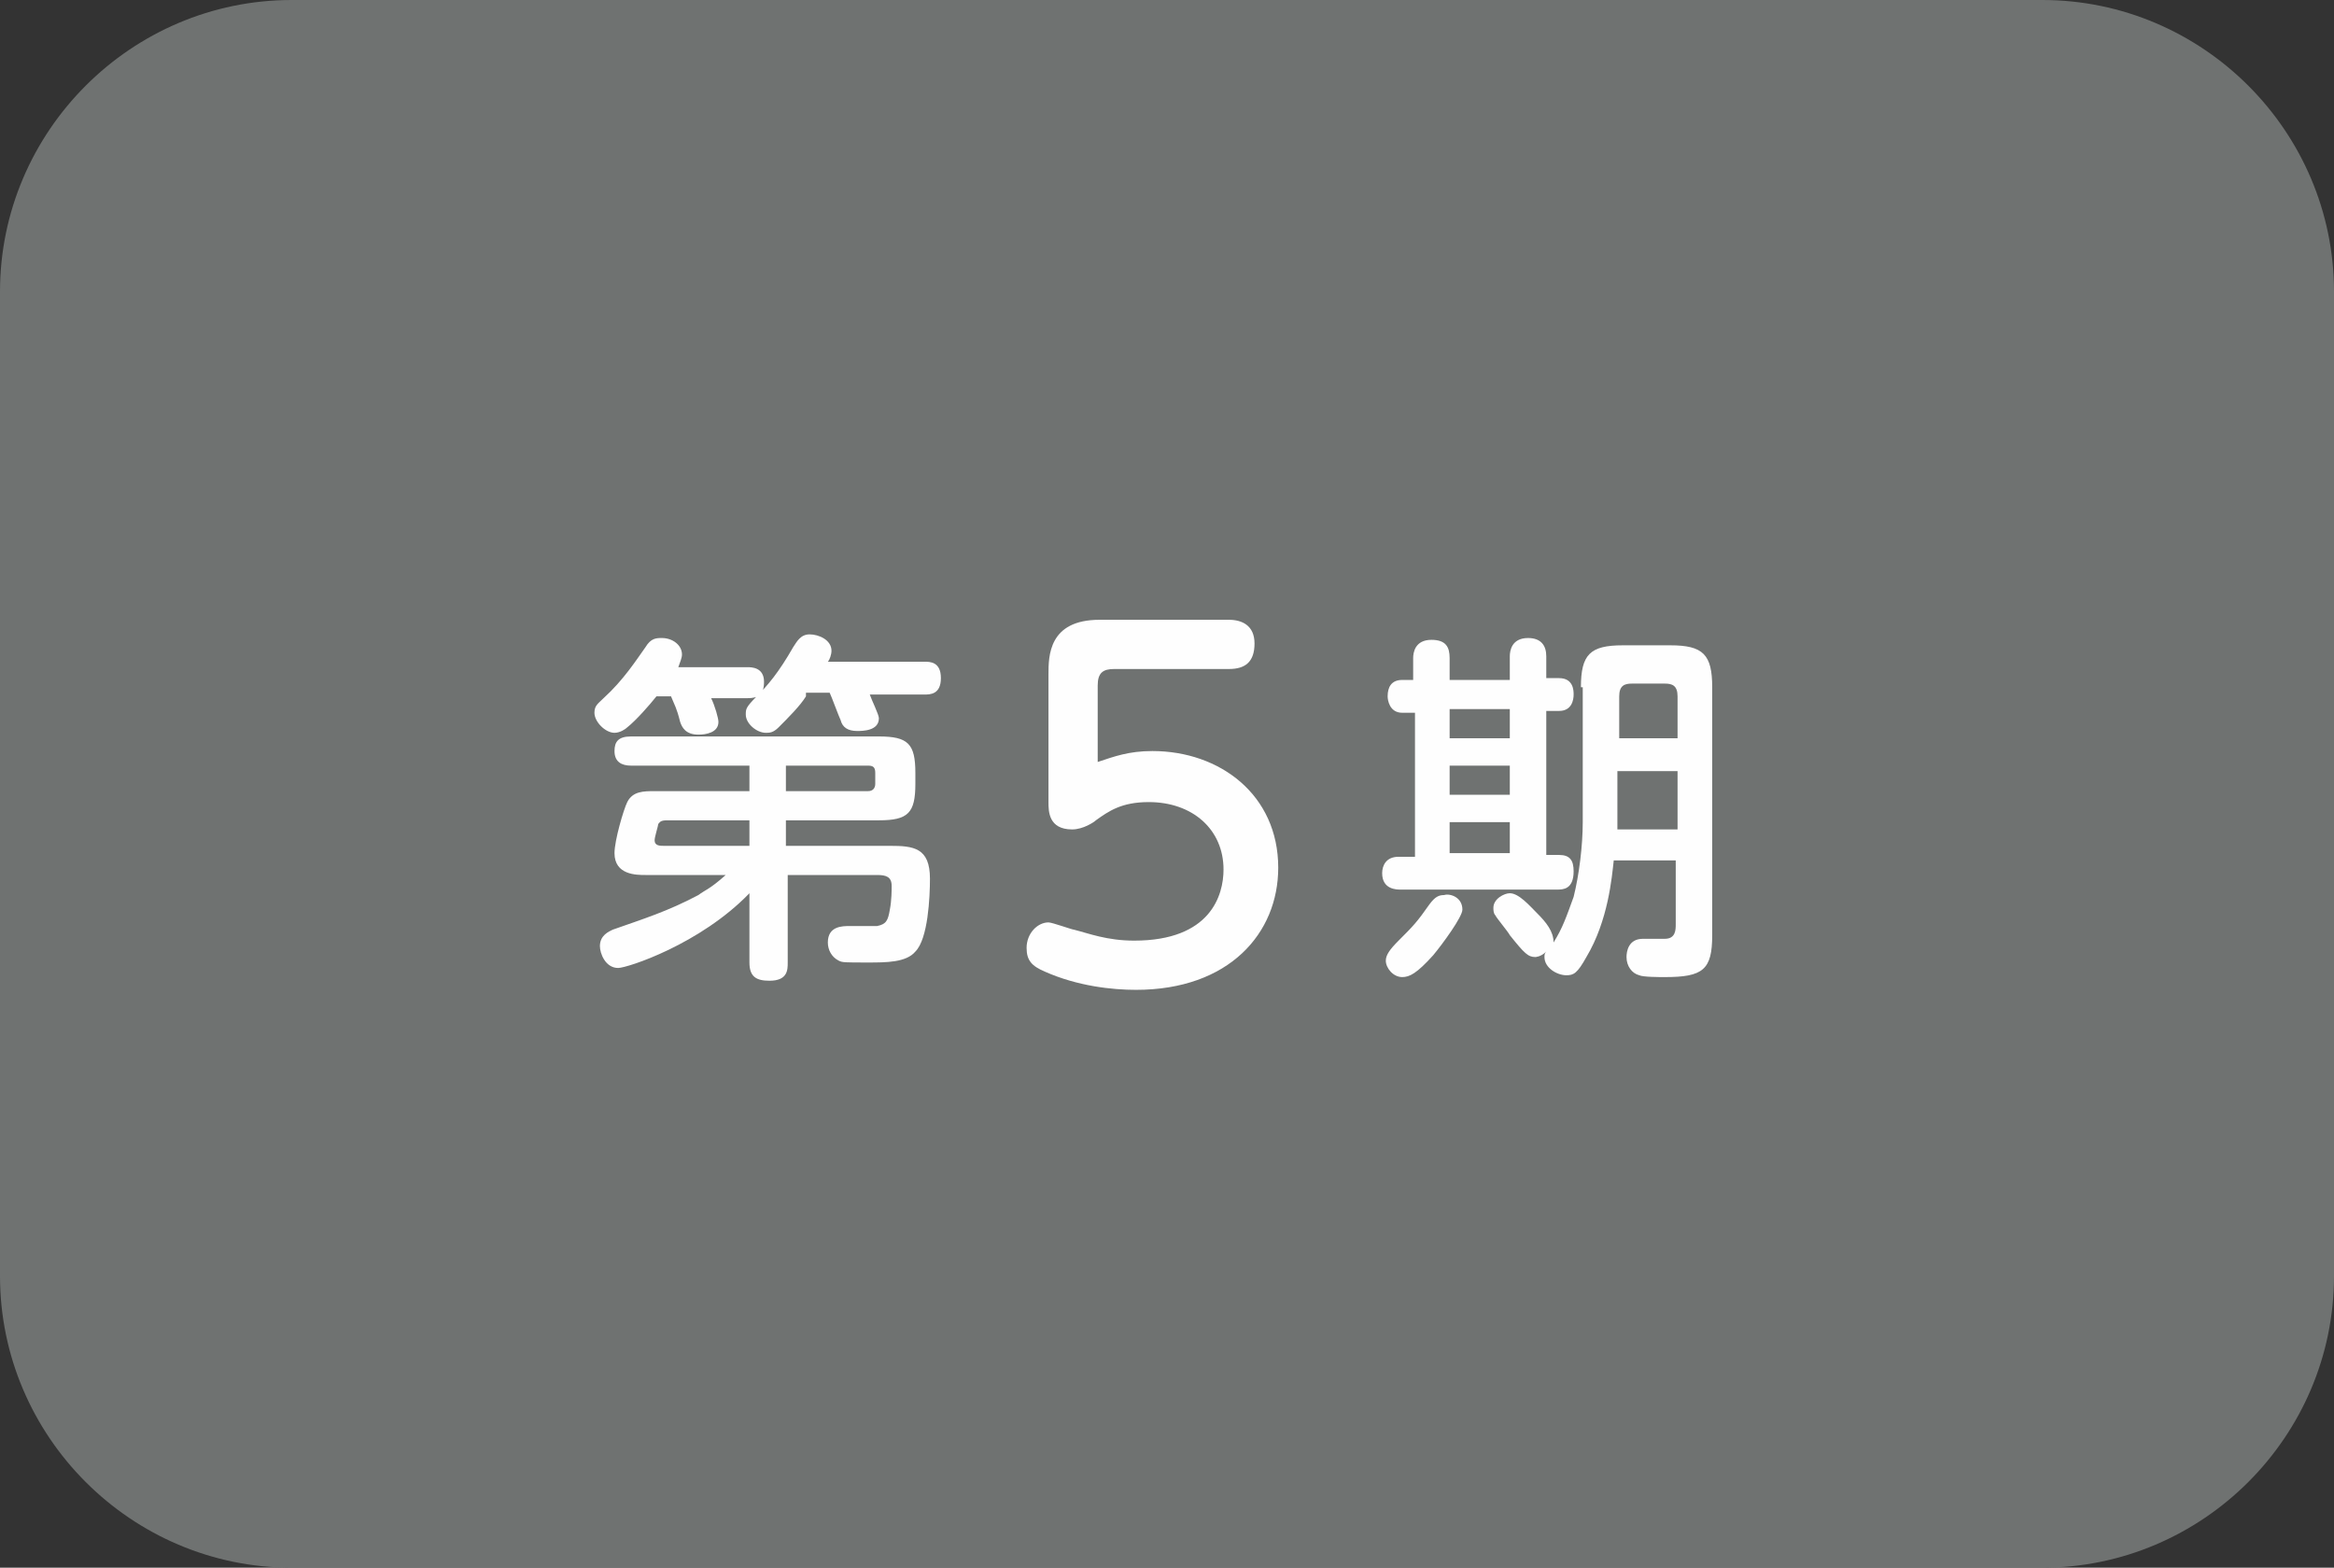
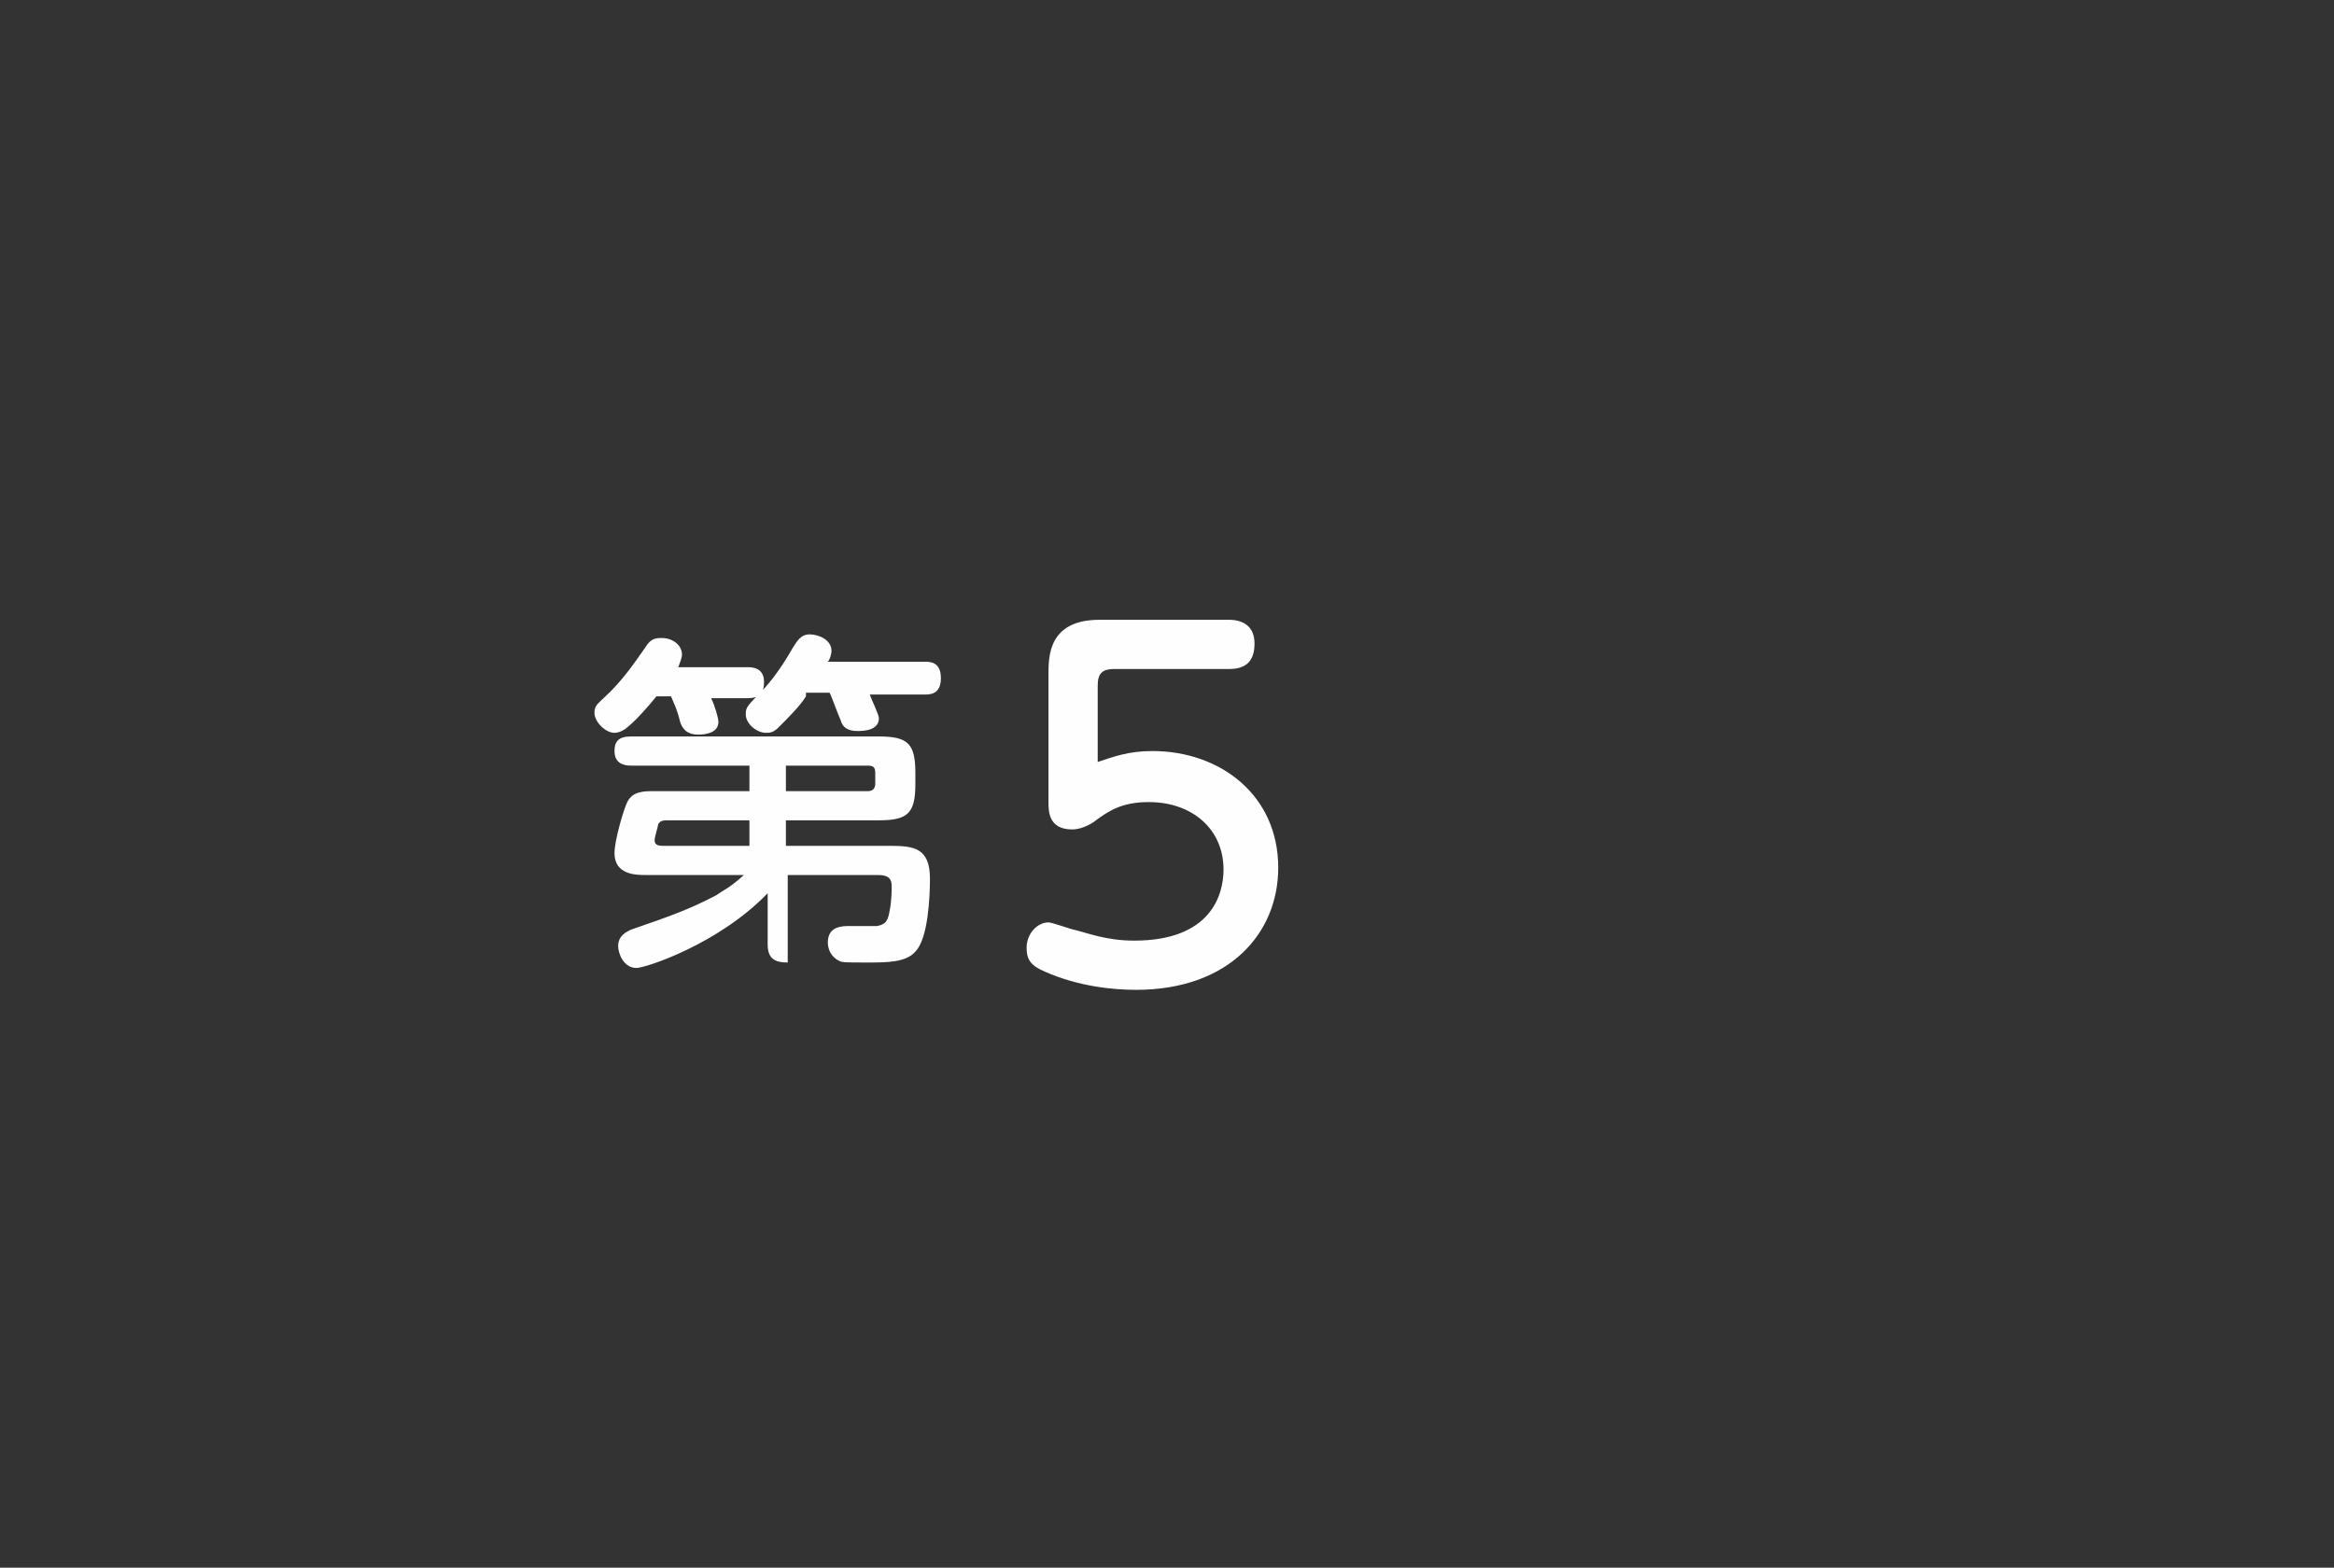
<svg xmlns="http://www.w3.org/2000/svg" version="1.1" id="レイヤー_1" x="0px" y="0px" viewBox="0 0 128 86" style="enable-background:new 0 0 128 86;" xml:space="preserve">
  <rect x="0" y="0" width="128" height="86" fill="#333333" stroke="none" />
  <style type="text/css">
	.st0{fill:#6F7271;}
	.st1{fill:#FEFEFE;}
</style>
  <g>
    <g>
-       <path class="st0" d="M16,0C7.2,0,0,7.2,0,16v54c0,8.8,7.2,16,16,16h96c8.8,0,16-7.2,16-16V16c0-8.8-7.2-16-16-16H16z" />
-     </g>
+       </g>
    <g>
      <g>
        <g>
-           <path class="st1" d="M36,38.2c-0.4,0.5-1.1,1.3-1.6,1.7c-0.1,0.1-0.4,0.3-0.7,0.3c-0.5,0-1.1-0.6-1.1-1.1c0-0.4,0.2-0.5,0.5-0.8      c1.1-1,1.8-2.1,2.3-2.8c0.3-0.5,0.6-0.5,0.9-0.5c0.6,0,1.1,0.4,1.1,0.9c0,0.2-0.1,0.4-0.2,0.7H41c0.2,0,0.9,0,0.9,0.8      c0,0.7-0.3,0.9-0.9,0.9h-2c0.2,0.4,0.4,1.1,0.4,1.3c0,0.6-0.7,0.7-1.1,0.7c-0.7,0-0.9-0.4-1-0.7c-0.2-0.8-0.3-0.9-0.5-1.4H36z       M35.4,48c-0.5,0-1.7,0-1.7-1.2c0-0.7,0.5-2.4,0.7-2.8c0.3-0.6,0.9-0.6,1.5-0.6h5.2V42h-6.5c-0.5,0-0.9-0.2-0.9-0.8      c0-0.5,0.2-0.8,0.9-0.8h13.6c1.6,0,2,0.4,2,2V43c0,1.6-0.4,2-2,2h-5.1v1.4h5.7c1.3,0,2.2,0.1,2.2,1.8c0,1-0.1,3.3-0.8,4      c-0.5,0.6-1.6,0.6-2.6,0.6c-1.3,0-1.4,0-1.6-0.1c-0.4-0.2-0.6-0.6-0.6-1c0-0.9,0.8-0.9,1.2-0.9c0.2,0,1.3,0,1.5,0      c0.5-0.1,0.6-0.3,0.7-0.9c0.1-0.5,0.1-1.1,0.1-1.3c0-0.5-0.3-0.6-0.8-0.6h-4.9v4.8c0,0.4,0,1-1,1c-0.7,0-1.1-0.2-1.1-1V49      c-2.7,2.8-6.7,4.1-7.2,4.1c-0.7,0-1-0.8-1-1.2c0-0.6,0.5-0.8,0.7-0.9c1.7-0.6,3-1,4.7-1.9c0.4-0.3,0.6-0.3,1.5-1.1H35.4z       M41.1,45h-4.5c-0.4,0-0.4,0.1-0.5,0.2c0,0.1-0.2,0.7-0.2,0.9c0,0.3,0.3,0.3,0.5,0.3h4.7V45z M44.2,38.2c-0.3,0.5-1,1.2-1.5,1.7      c-0.3,0.3-0.5,0.3-0.7,0.3c-0.5,0-1.1-0.5-1.1-1c0-0.3,0-0.4,0.6-1c0.6-0.6,1.2-1.3,2-2.7c0.2-0.3,0.4-0.7,0.9-0.7      c0.5,0,1.2,0.3,1.2,0.9c0,0.2-0.1,0.5-0.2,0.6h5.3c0.3,0,0.9,0,0.9,0.9c0,0.9-0.6,0.9-0.9,0.9h-3c0.1,0.3,0.5,1.1,0.5,1.3      c0,0.7-0.9,0.7-1.2,0.7c-0.5,0-0.8-0.2-0.9-0.6c-0.1-0.2-0.5-1.3-0.6-1.5H44.2z M43.1,43.4h4.5c0.3,0,0.4-0.2,0.4-0.4v-0.6      c0-0.3-0.1-0.4-0.4-0.4h-4.5V43.4z" />
+           <path class="st1" d="M36,38.2c-0.4,0.5-1.1,1.3-1.6,1.7c-0.1,0.1-0.4,0.3-0.7,0.3c-0.5,0-1.1-0.6-1.1-1.1c0-0.4,0.2-0.5,0.5-0.8      c1.1-1,1.8-2.1,2.3-2.8c0.3-0.5,0.6-0.5,0.9-0.5c0.6,0,1.1,0.4,1.1,0.9c0,0.2-0.1,0.4-0.2,0.7H41c0.2,0,0.9,0,0.9,0.8      c0,0.7-0.3,0.9-0.9,0.9h-2c0.2,0.4,0.4,1.1,0.4,1.3c0,0.6-0.7,0.7-1.1,0.7c-0.7,0-0.9-0.4-1-0.7c-0.2-0.8-0.3-0.9-0.5-1.4H36z       M35.4,48c-0.5,0-1.7,0-1.7-1.2c0-0.7,0.5-2.4,0.7-2.8c0.3-0.6,0.9-0.6,1.5-0.6h5.2V42h-6.5c-0.5,0-0.9-0.2-0.9-0.8      c0-0.5,0.2-0.8,0.9-0.8h13.6c1.6,0,2,0.4,2,2V43c0,1.6-0.4,2-2,2h-5.1v1.4h5.7c1.3,0,2.2,0.1,2.2,1.8c0,1-0.1,3.3-0.8,4      c-0.5,0.6-1.6,0.6-2.6,0.6c-1.3,0-1.4,0-1.6-0.1c-0.4-0.2-0.6-0.6-0.6-1c0-0.9,0.8-0.9,1.2-0.9c0.2,0,1.3,0,1.5,0      c0.5-0.1,0.6-0.3,0.7-0.9c0.1-0.5,0.1-1.1,0.1-1.3c0-0.5-0.3-0.6-0.8-0.6h-4.9v4.8c-0.7,0-1.1-0.2-1.1-1V49      c-2.7,2.8-6.7,4.1-7.2,4.1c-0.7,0-1-0.8-1-1.2c0-0.6,0.5-0.8,0.7-0.9c1.7-0.6,3-1,4.7-1.9c0.4-0.3,0.6-0.3,1.5-1.1H35.4z       M41.1,45h-4.5c-0.4,0-0.4,0.1-0.5,0.2c0,0.1-0.2,0.7-0.2,0.9c0,0.3,0.3,0.3,0.5,0.3h4.7V45z M44.2,38.2c-0.3,0.5-1,1.2-1.5,1.7      c-0.3,0.3-0.5,0.3-0.7,0.3c-0.5,0-1.1-0.5-1.1-1c0-0.3,0-0.4,0.6-1c0.6-0.6,1.2-1.3,2-2.7c0.2-0.3,0.4-0.7,0.9-0.7      c0.5,0,1.2,0.3,1.2,0.9c0,0.2-0.1,0.5-0.2,0.6h5.3c0.3,0,0.9,0,0.9,0.9c0,0.9-0.6,0.9-0.9,0.9h-3c0.1,0.3,0.5,1.1,0.5,1.3      c0,0.7-0.9,0.7-1.2,0.7c-0.5,0-0.8-0.2-0.9-0.6c-0.1-0.2-0.5-1.3-0.6-1.5H44.2z M43.1,43.4h4.5c0.3,0,0.4-0.2,0.4-0.4v-0.6      c0-0.3-0.1-0.4-0.4-0.4h-4.5V43.4z" />
          <path class="st1" d="M57.5,37c0-1,0-3,2.8-3h7.1c0.7,0,1.4,0.3,1.4,1.3c0,1-0.5,1.4-1.4,1.4h-6.3c-0.6,0-0.9,0.2-0.9,0.9v4.2      c0.9-0.3,1.7-0.6,3-0.6c3.7,0,6.9,2.4,6.9,6.4c0,3.6-2.7,6.7-7.8,6.7c-1.3,0-3.2-0.2-5-1c-0.7-0.3-1-0.6-1-1.3      c0-0.8,0.6-1.4,1.2-1.4c0.2,0,1.3,0.4,1.4,0.4c0.8,0.2,1.8,0.6,3.3,0.6c4.2,0,4.9-2.5,4.9-3.9c0-2.2-1.7-3.7-4.1-3.7      c-1.5,0-2.2,0.5-2.9,1c-0.1,0.1-0.7,0.5-1.3,0.5c-1.3,0-1.3-1-1.3-1.5V37z" />
-           <path class="st1" d="M82.8,37.1V36c0-0.3,0.1-1,1-1c0.7,0,1,0.4,1,1v1.2h0.7c0.8,0,0.8,0.7,0.8,0.9c0,0.3-0.1,0.9-0.8,0.9h-0.7      v7.9h0.7c0.6,0,0.8,0.3,0.8,0.9c0,1-0.6,1-0.9,1h-8.6c-0.2,0-1,0-1-0.9c0-0.4,0.2-0.9,0.9-0.9h0.9v-7.9h-0.7      c-0.7,0-0.8-0.7-0.8-0.9c0-0.5,0.2-0.9,0.8-0.9h0.6v-1.2c0-0.3,0.1-1,1-1c0.8,0,1,0.4,1,1v1.2H82.8z M80.2,49.9      c0,0.4-1.1,1.9-1.6,2.5c-0.9,1-1.3,1.2-1.7,1.2c-0.5,0-0.9-0.5-0.9-0.9c0-0.3,0.2-0.6,0.7-1.1c0.8-0.8,1-1,1.7-2      c0.3-0.4,0.5-0.5,0.8-0.5C79.5,49,80.2,49.2,80.2,49.9z M82.8,38.9h-3.3v1.6h3.3V38.9z M82.8,42h-3.3v1.6h3.3V42z M82.8,45.1      h-3.3v1.7h3.3V45.1z M86.7,37.7c0-1.8,0.5-2.3,2.3-2.3h2.6c1.8,0,2.3,0.5,2.3,2.3v13.6c0,1.9-0.5,2.3-2.6,2.3      c-0.3,0-1.2,0-1.4-0.1c-0.4-0.1-0.7-0.5-0.7-1c0-0.3,0.1-1,0.9-1c0.1,0,1,0,1.2,0c0.6,0,0.6-0.5,0.6-0.8v-3.5h-3.4      c-0.1,0.9-0.3,3.3-1.5,5.3c-0.5,0.9-0.7,1-1.1,1c-0.5,0-1.2-0.4-1.2-1c0-0.1,0-0.2,0.1-0.3c-0.3,0.3-0.6,0.3-0.6,0.3      c-0.4,0-0.6-0.2-1.4-1.2c-0.1-0.2-0.7-0.9-0.8-1.1c-0.1-0.1-0.1-0.3-0.1-0.4c0-0.5,0.6-0.8,0.9-0.8c0.5,0,1.1,0.7,1.5,1.1      c0.5,0.5,0.9,1,0.9,1.6c0.5-0.8,0.7-1.4,1.1-2.5c0.3-1.2,0.5-2.8,0.5-4.1V37.7z M88.7,40.5H92v-2.3c0-0.6-0.3-0.7-0.7-0.7h-1.8      c-0.4,0-0.7,0.1-0.7,0.7V40.5z M92,42.3h-3.3v3.2H92V42.3z" />
        </g>
      </g>
    </g>
  </g>
</svg>